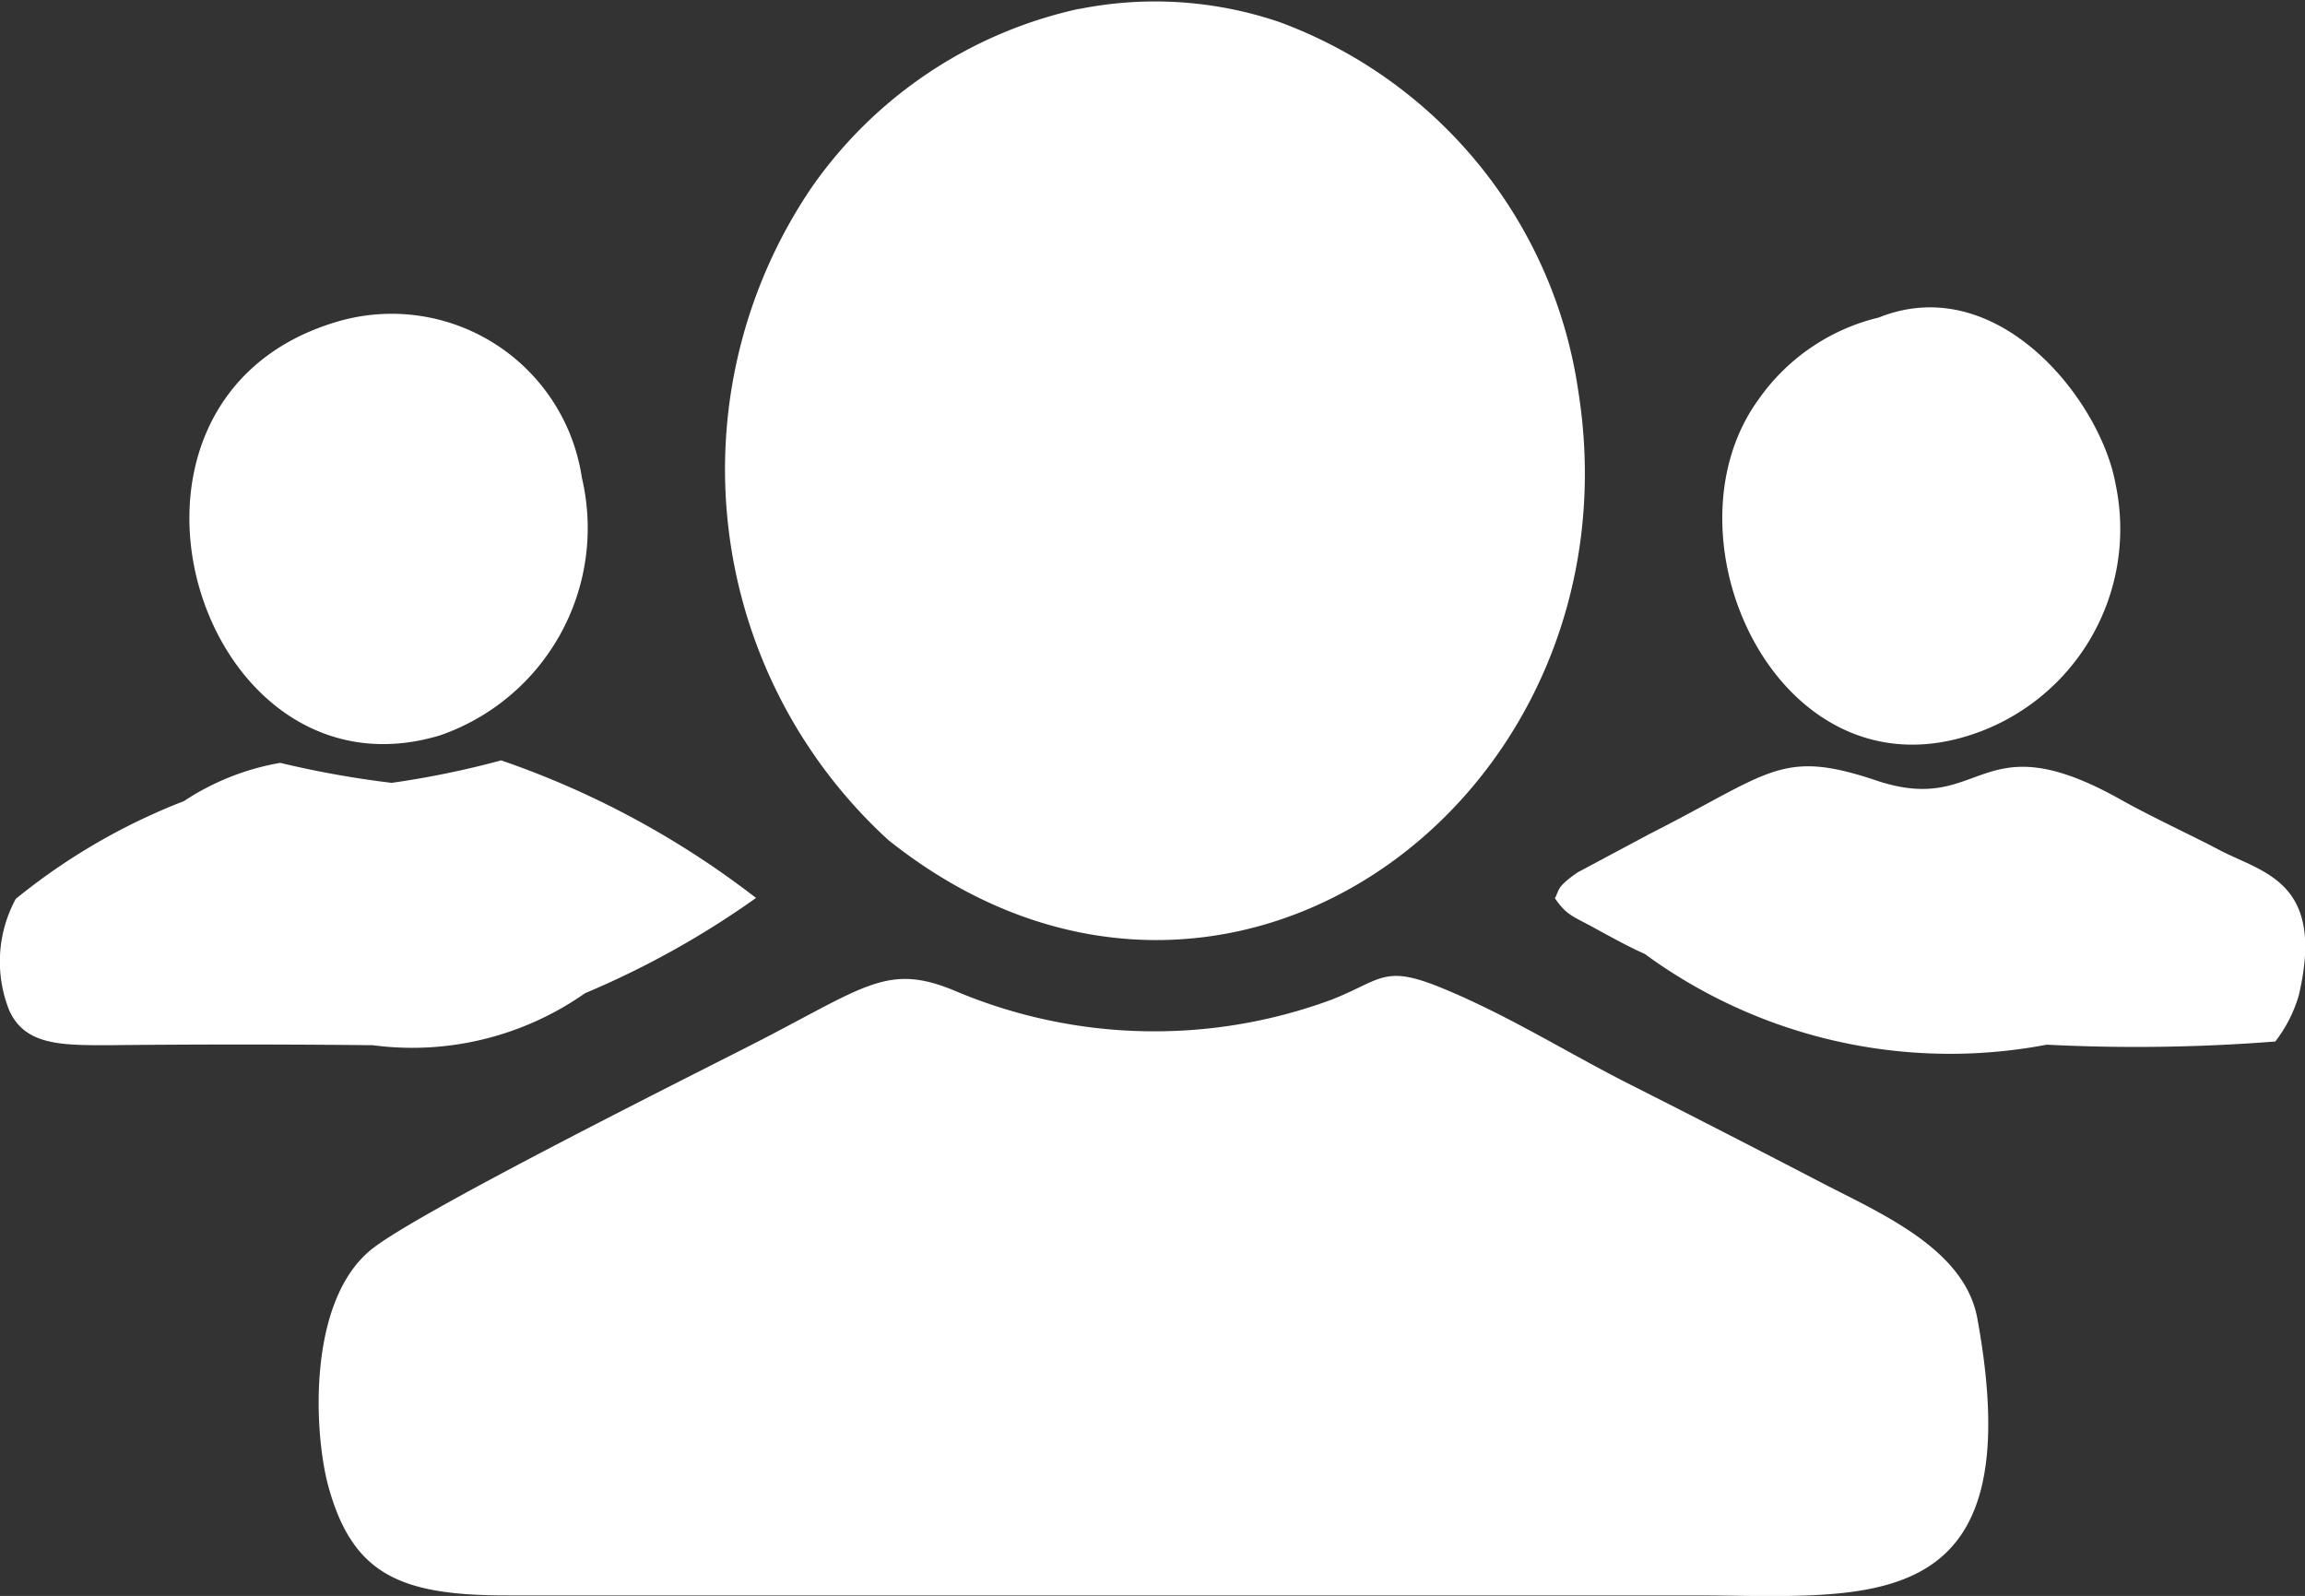
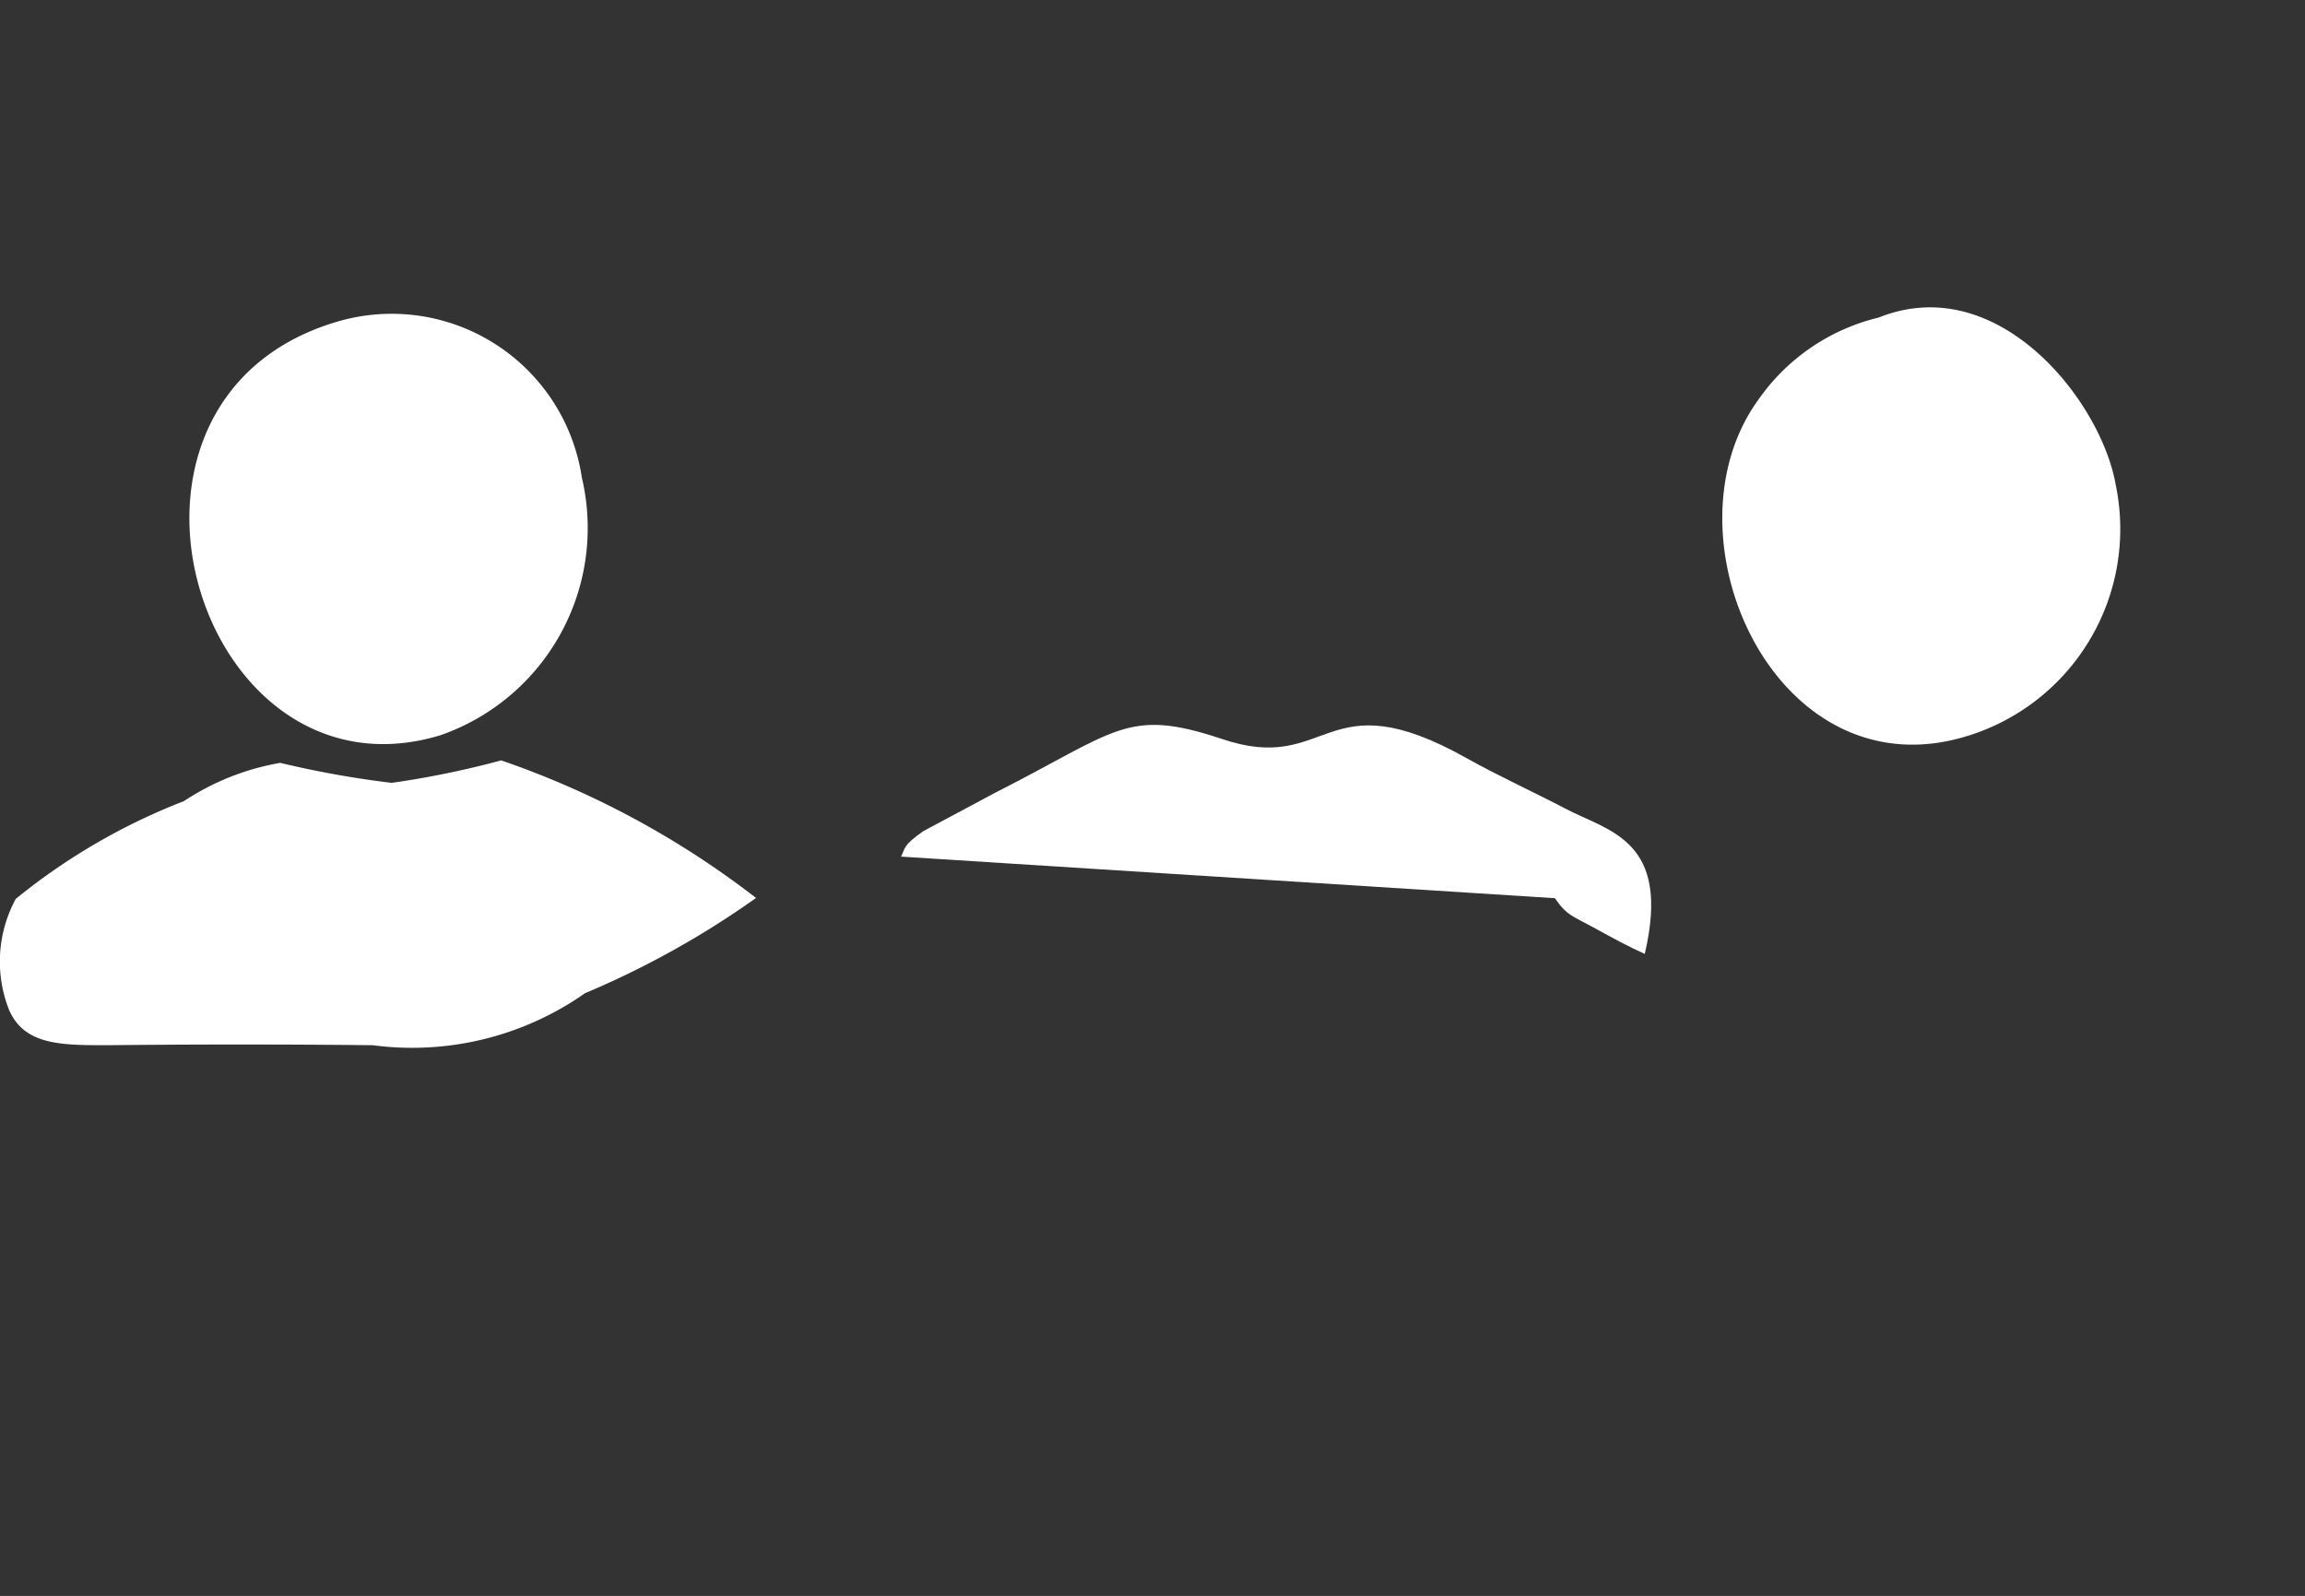
<svg xmlns="http://www.w3.org/2000/svg" width="13.029" height="9.021" viewBox="0 0 13.029 9.021">
  <rect x="0" y="0" width="13.029" height="9.021" fill="#333333" stroke="none" />
  <g id="Camada_x0020_1" transform="translate(0.003 -0.012)">
-     <path id="Caminho_144" data-name="Caminho 144" d="M24.628,75.455h6.7c.974,0,1.914.153,1.6-1.565-.071-.393-.544-.593-.877-.766-.366-.19-.708-.366-1.084-.556-.36-.182-.69-.392-1.065-.546-.328-.135-.339-.048-.62.064a2.891,2.891,0,0,1-2.118-.042c-.4-.172-.516-.031-1.181.307-.392.2-1.87.938-2.131,1.147-.365.292-.327,1.04-.245,1.34.138.505.415.618,1.016.617Z" transform="translate(-21.754 -66.425)" fill="#fff" fill-rule="evenodd" />
-     <path id="Caminho_145" data-name="Caminho 145" d="M55.473.062A2.49,2.49,0,0,0,53.96,1.074a2.839,2.839,0,0,0,.435,3.686c1.9,1.517,4.264-.251,3.9-2.539A2.624,2.624,0,0,0,56.607.137,2.183,2.183,0,0,0,55.473.063Z" transform="translate(-49.377 0)" fill="#fff" fill-rule="evenodd" />
    <path id="Caminho_146" data-name="Caminho 146" d="M4.271,56.845a5.019,5.019,0,0,0-1.441-.778,5.151,5.151,0,0,1-.619.127,5.5,5.5,0,0,1-.63-.113,1.426,1.426,0,0,0-.544.216,3.52,3.52,0,0,0-.951.553.744.744,0,0,0-.038.627c.087.2.294.2.556.2q.751-.008,1.5,0a1.7,1.7,0,0,0,1.2-.294,5.04,5.04,0,0,0,.966-.538Z" transform="translate(0 -51.757)" fill="#fff" fill-rule="evenodd" />
-     <path id="Caminho_147" data-name="Caminho 147" d="M114.63,57.233c.069.1.1.1.234.174.093.051.182.1.274.141a2.92,2.92,0,0,0,2.272.513,10.067,10.067,0,0,0,1.292-.018.785.785,0,0,0,.133-.261c.152-.648-.205-.692-.454-.824-.151-.08-.376-.183-.552-.282-.814-.457-.77.1-1.387-.11-.534-.178-.59-.044-1.279.305l-.406.217c-.117.082-.1.094-.126.144Z" transform="translate(-105.844 -52.144)" fill="#fff" fill-rule="evenodd" />
+     <path id="Caminho_147" data-name="Caminho 147" d="M114.63,57.233c.069.1.1.1.234.174.093.051.182.1.274.141c.152-.648-.205-.692-.454-.824-.151-.08-.376-.183-.552-.282-.814-.457-.77.1-1.387-.11-.534-.178-.59-.044-1.279.305l-.406.217c-.117.082-.1.094-.126.144Z" transform="translate(-105.844 -52.144)" fill="#fff" fill-rule="evenodd" />
    <path id="Caminho_148" data-name="Caminho 148" d="M127.858,22.726a1.159,1.159,0,0,0-.681.466c-.552.763.087,2.2,1.145,1.91a1.224,1.224,0,0,0,.876-1.431C129.115,23.195,128.531,22.456,127.858,22.726Z" transform="translate(-117.242 -20.919)" fill="#fff" fill-rule="evenodd" />
    <path id="Caminho_149" data-name="Caminho 149" d="M14.784,23.149c-1.486.445-.781,2.752.589,2.336a1.24,1.24,0,0,0,.8-1.456,1.087,1.087,0,0,0-1.389-.88Z" transform="translate(-12.887 -21.317)" fill="#fff" fill-rule="evenodd" />
  </g>
</svg>